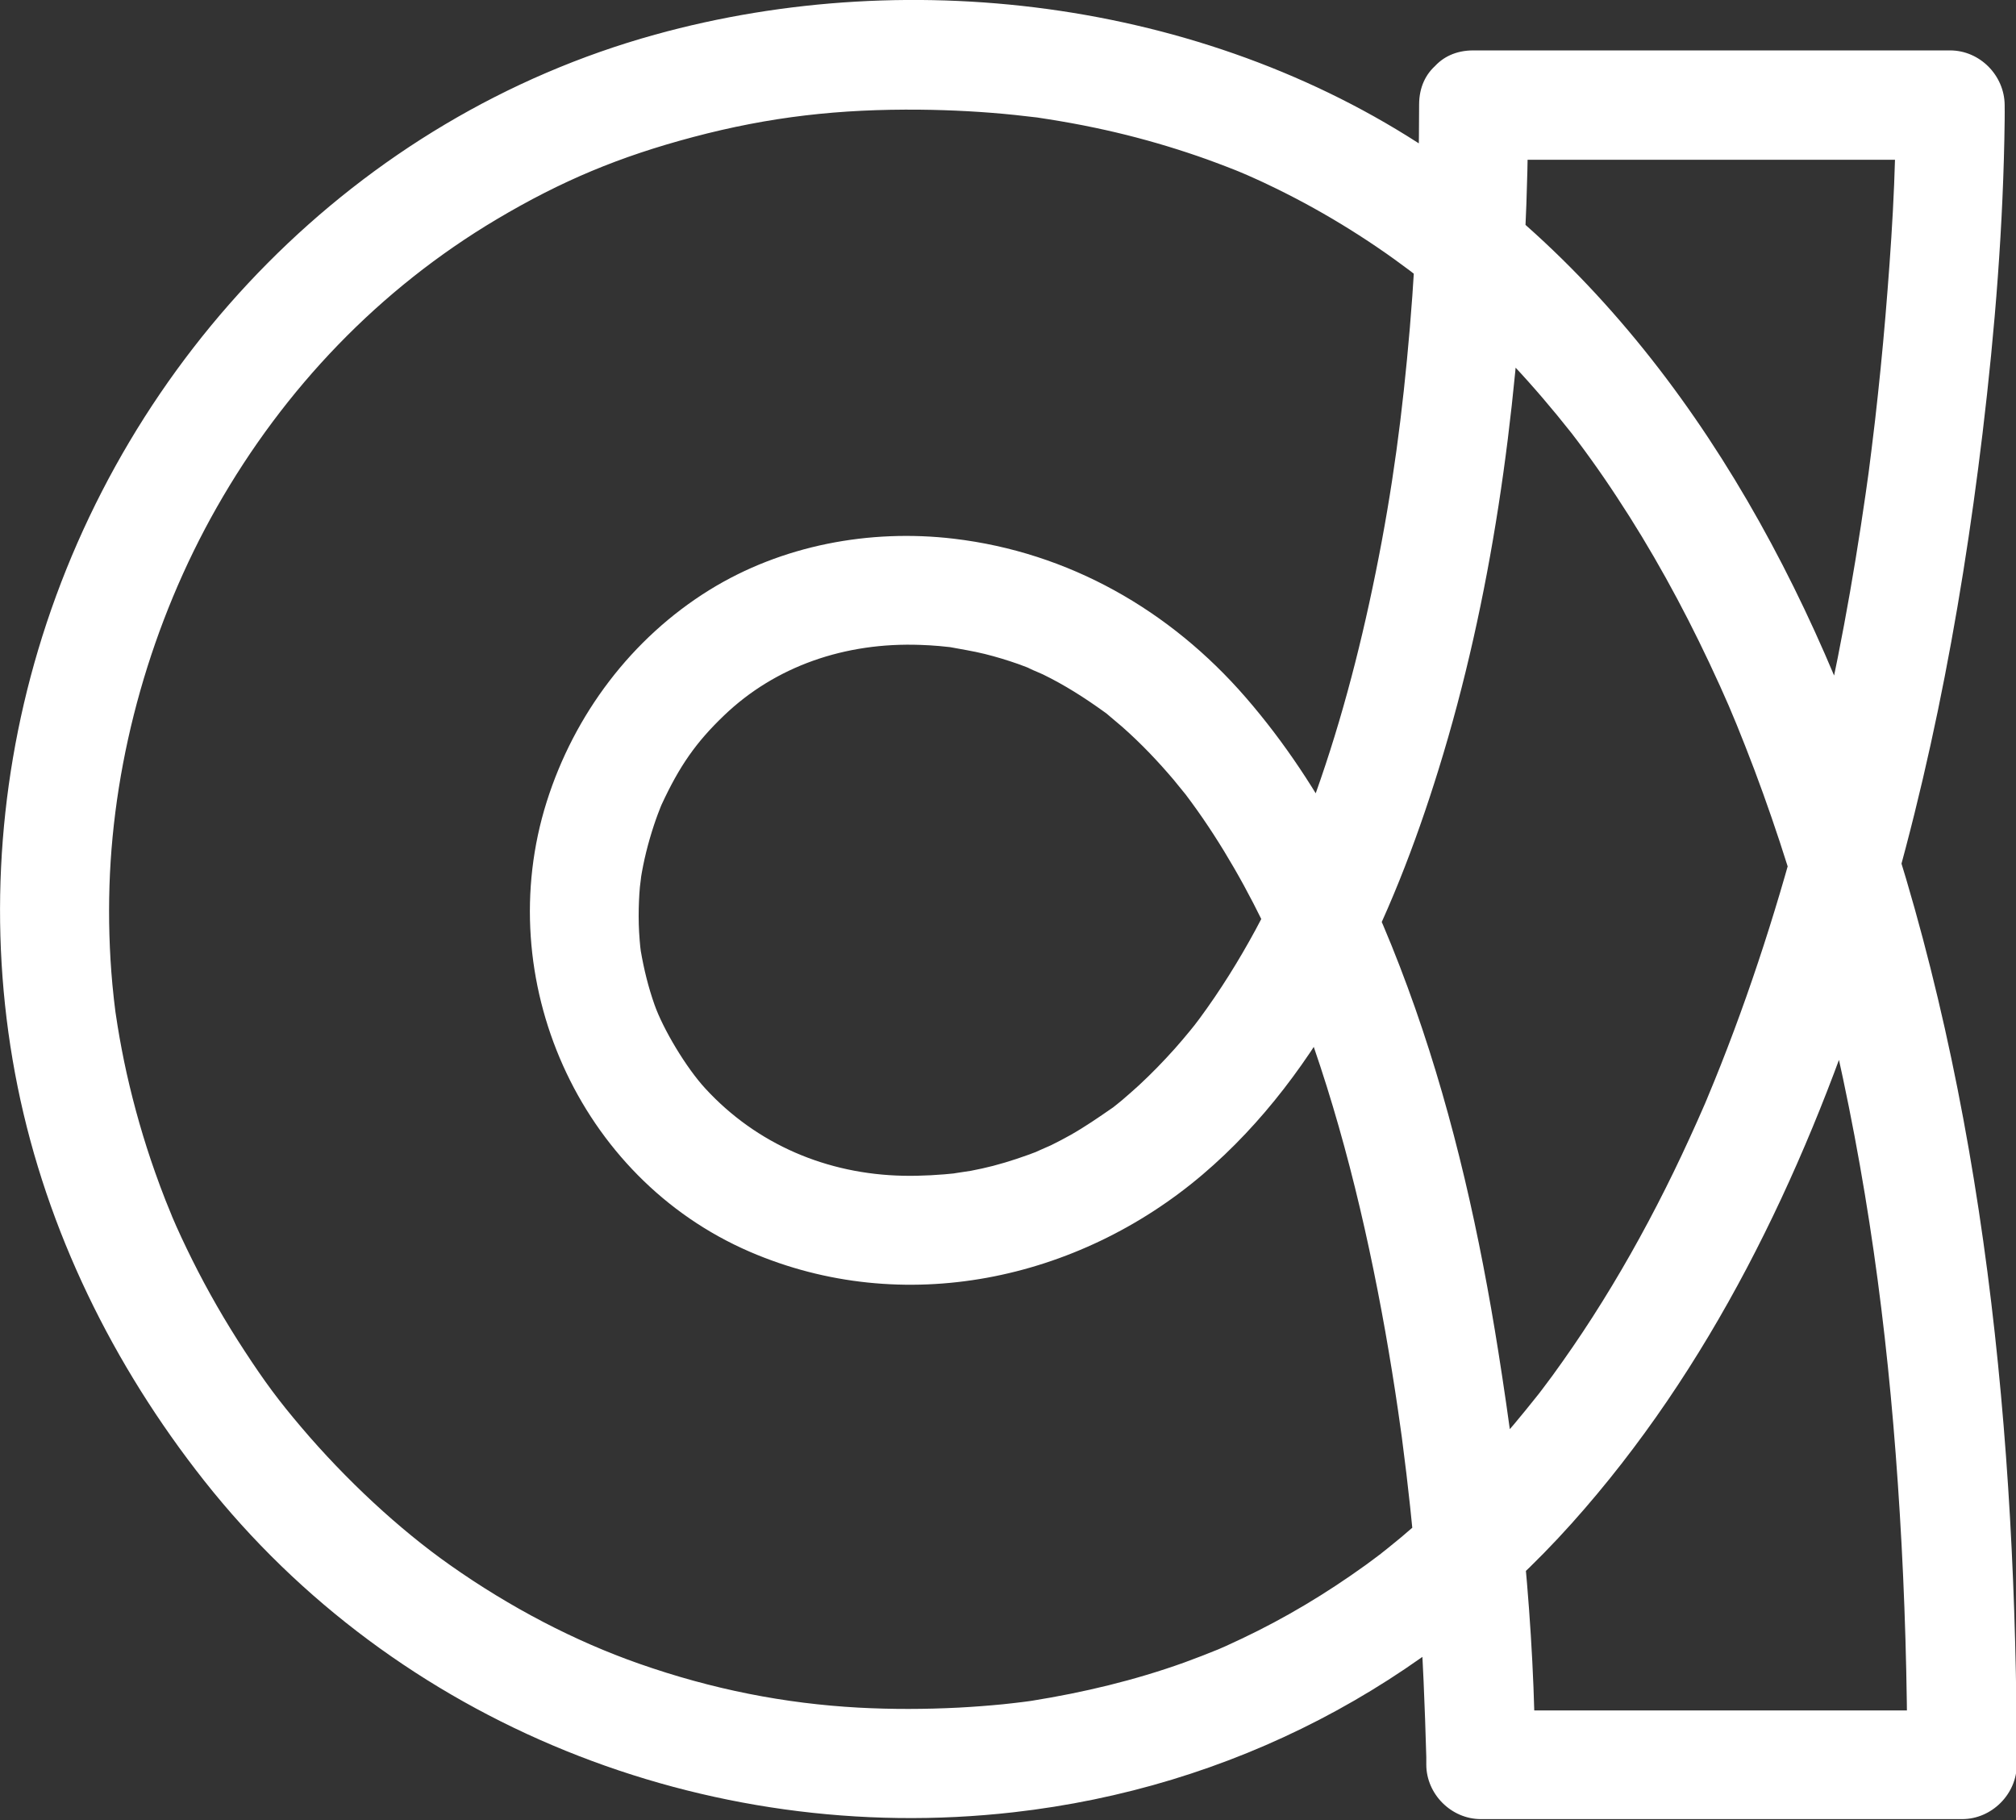
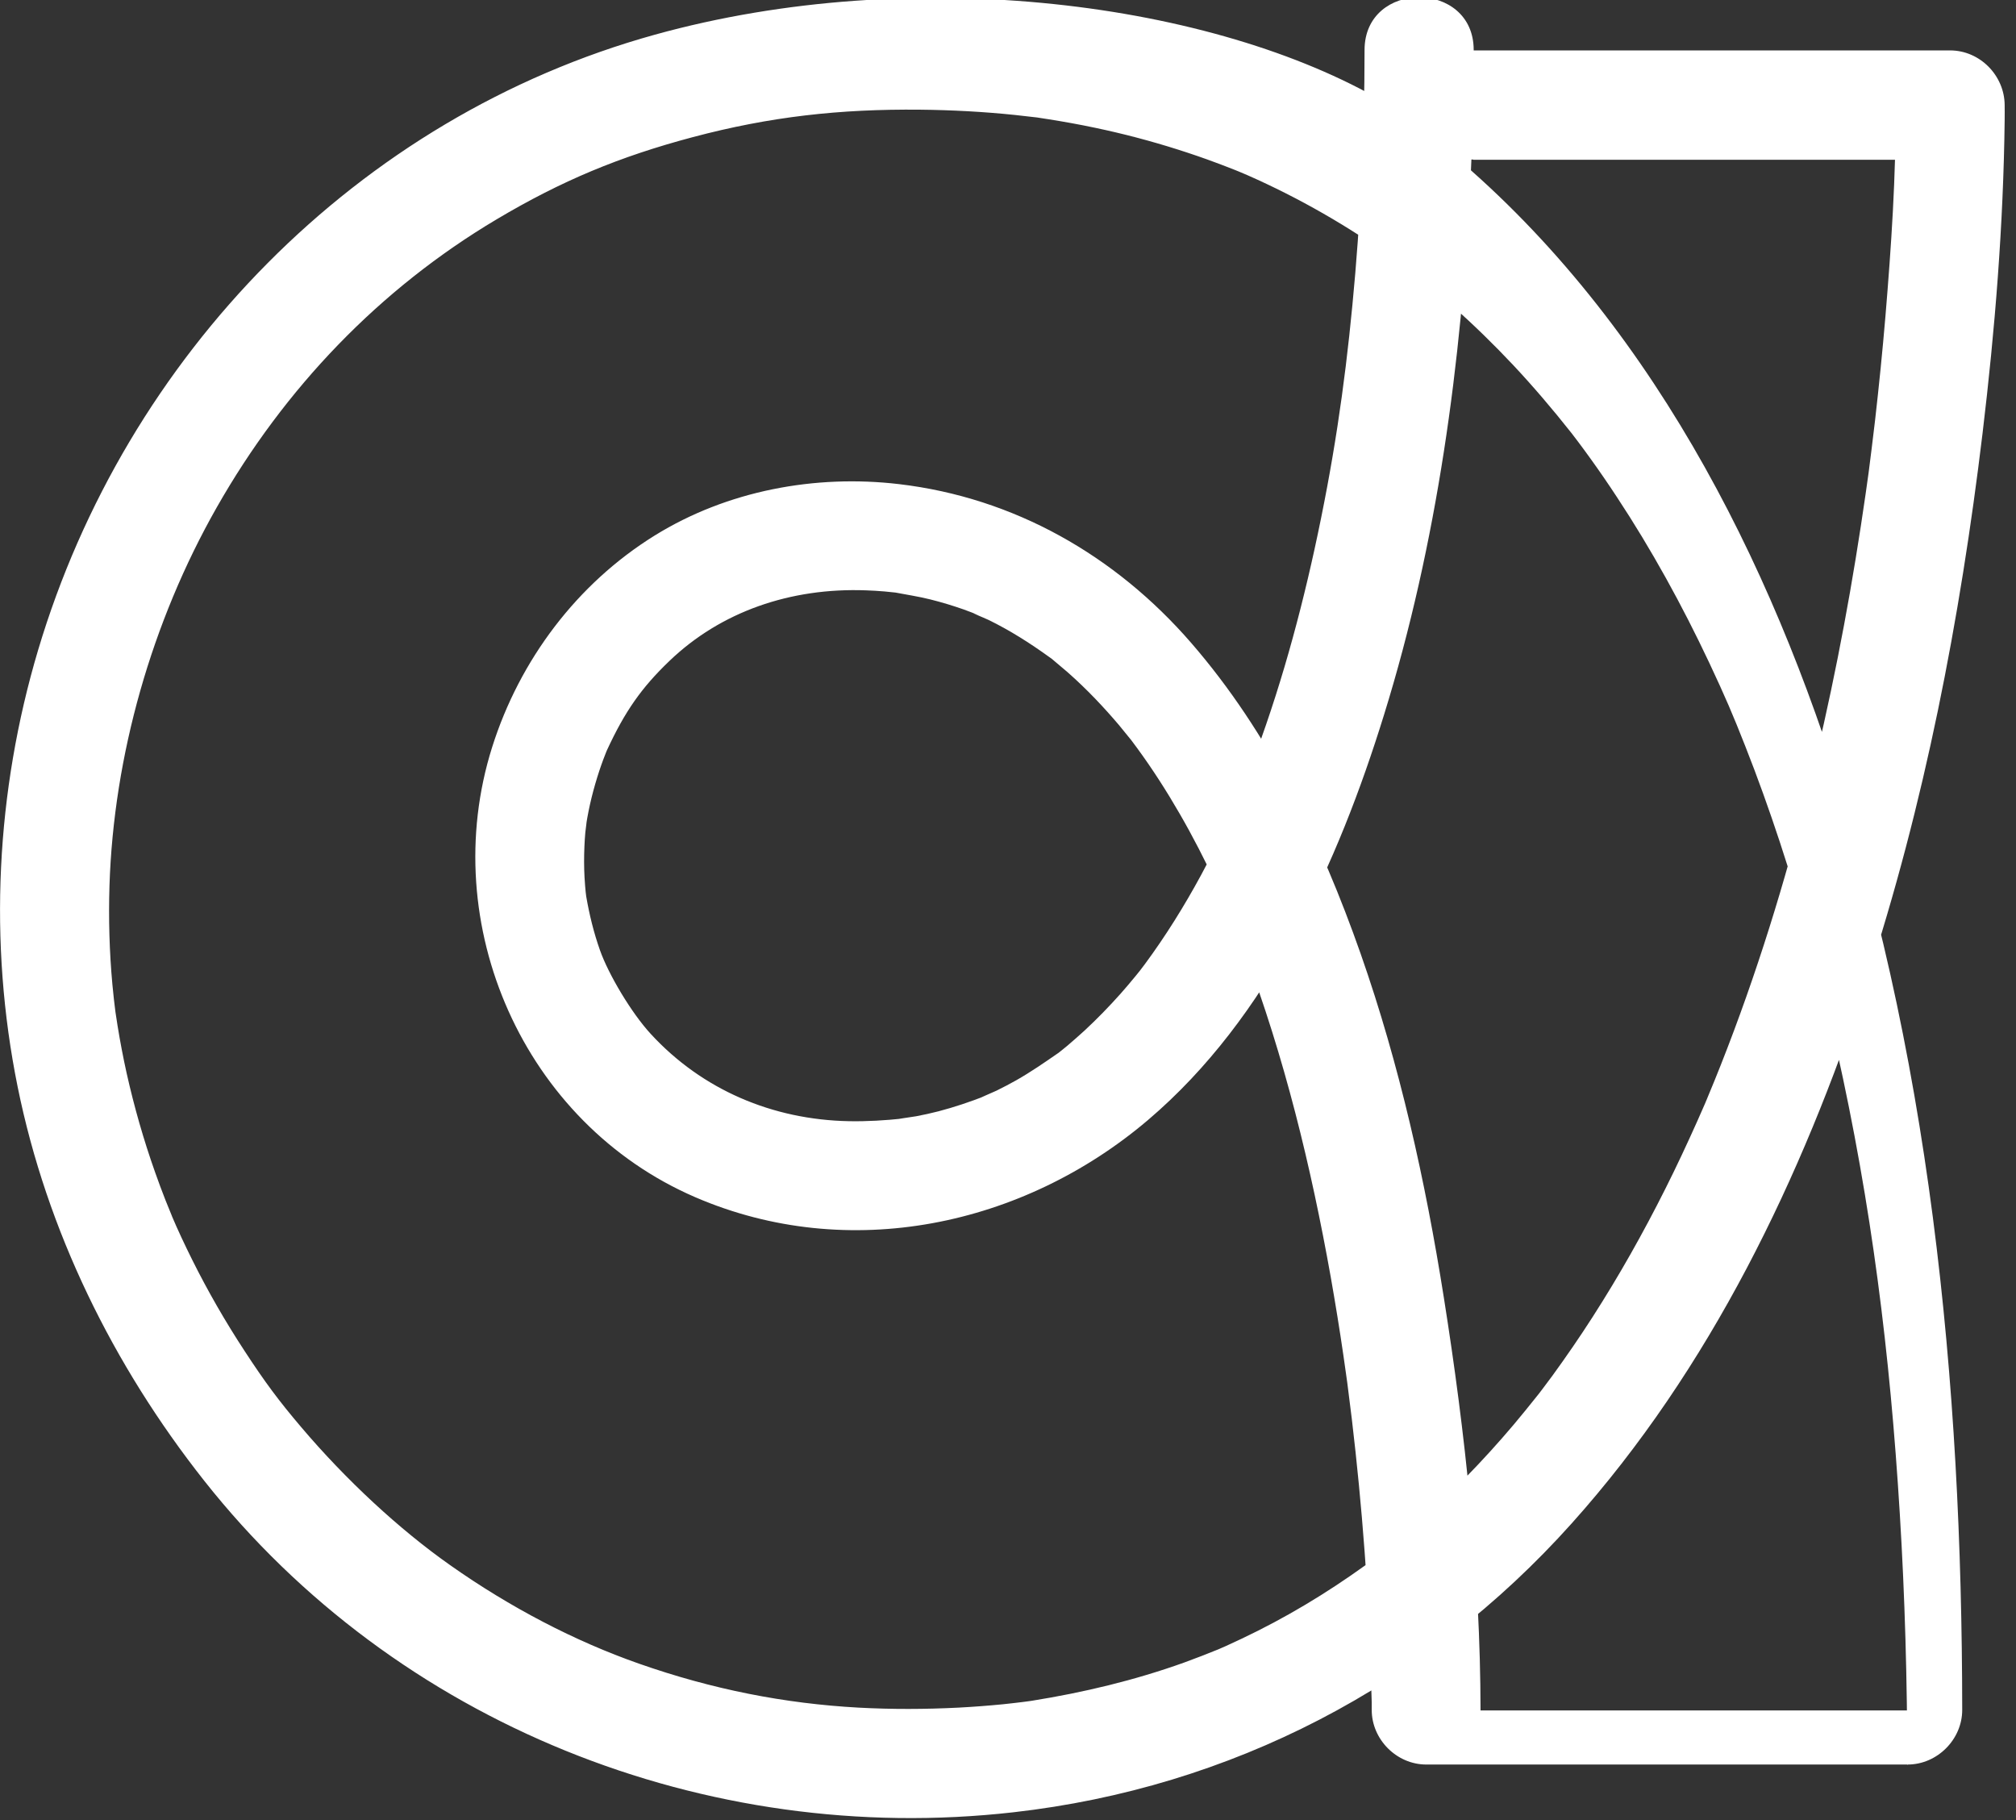
<svg xmlns="http://www.w3.org/2000/svg" id="Layer_2" viewBox="0 0 179.55 162.1">
  <rect x="0" y="0" width="179.55" height="162.1" fill="#333333" stroke="none" />
  <defs>
    <style>      .st0 {        fill: #fff;      }    </style>
  </defs>
  <g id="Components">
    <g id="b3a047ad-5430-4ae6-86c4-26516d183682_1">
-       <path class="st0" d="M131.22,14.23h42.47c-1.62-1.62-3.24-3.24-4.86-4.86.04,6.27-.39,12.57-.91,18.82-.26,3.08-.57,6.16-.92,9.23-.19,1.67-.41,3.35-.62,5.02.22-1.69,0,.05-.06.39-.05.38-.11.76-.16,1.14-.14.96-.28,1.93-.43,2.89-1.2,7.84-2.73,15.63-4.65,23.32-2.09,8.36-4.64,16.62-7.81,24.64-.38.97-.78,1.94-1.18,2.9-.28.69.48-1.1.02-.04-.09.21-.18.43-.27.64-.23.53-.46,1.06-.7,1.59-.9,2.01-1.83,4-2.82,5.97-1.96,3.91-4.11,7.73-6.48,11.42-1.14,1.78-2.34,3.52-3.58,5.23-.3.41-.61.82-.92,1.23-.04.06-.73.95-.24.32.49-.63-.2.26-.25.31-.67.84-1.35,1.68-2.04,2.5-2.73,3.23-5.69,6.27-8.88,9.05-.76.67-1.54,1.32-2.33,1.95-.18.14-.35.28-.53.42-.87.72.63-.47.05-.03-.5.37-.99.75-1.49,1.11-1.75,1.26-3.55,2.45-5.4,3.55-1.83,1.09-3.7,2.09-5.62,3-.47.22-.95.44-1.42.66-.21.1-.43.18-.64.28-1.05.49.72-.29.03-.01-1.04.42-2.08.83-3.13,1.21-4.41,1.58-8.94,2.66-13.56,3.4-.25.04-.51.07-.76.11,1.14-.17.24-.03-.05,0-.58.07-1.16.14-1.75.2-1.32.13-2.65.23-3.97.3-2.96.15-5.94.16-8.9,0-6.56-.36-13.01-1.62-19.56-3.92-5.7-2-11.45-4.99-16.81-8.77-4.52-3.18-9.29-7.6-13.28-12.31-1.98-2.33-3.2-3.97-5.03-6.77-1.71-2.61-3.27-5.32-4.66-8.11-.65-1.31-1.28-2.64-1.85-3.99.25.57-.42-1.03-.53-1.32-.32-.83-.64-1.66-.93-2.5-1.02-2.88-1.86-5.82-2.53-8.81-.31-1.4-.58-2.81-.81-4.23-.05-.29-.29-1.94-.17-1.07-.11-.86-.21-1.73-.29-2.6-.27-2.93-.35-5.87-.26-8.81.37-11.56,3.75-23.48,9.56-33.7,6.03-10.61,14.5-19.45,24.93-25.65,5.79-3.44,10.93-5.58,17.48-7.32,6.86-1.82,13.06-2.51,20.24-2.44,2.82.03,5.63.18,8.43.47.65.07,1.29.14,1.94.22.84.11-1.17-.18.2.03.28.04.56.08.84.13,1.39.22,2.78.47,4.15.76,2.49.52,4.95,1.17,7.38,1.94,1.16.37,2.31.76,3.45,1.19.57.21,1.13.43,1.69.65.25.1.5.2.74.3-1.03-.42.09.04.31.14,4.61,2.03,8.99,4.55,13.08,7.48.48.35.96.7,1.44,1.06.2.15.91.72.12.09.21.17.42.33.63.5,1.04.83,2.06,1.7,3.06,2.58,1.87,1.66,3.66,3.41,5.37,5.23,1.79,1.91,3.49,3.91,5.12,5.97.51.65-.67-.9.14.18.17.22.34.45.51.67.38.51.76,1.02,1.13,1.54.79,1.1,1.56,2.22,2.3,3.35,3.11,4.71,5.83,9.67,8.24,14.78,1.45,3.09,2.1,4.61,3.22,7.46,1.1,2.79,2.11,5.61,3.05,8.46,2,6.07,3.67,12.25,5.07,18.48,3.12,13.94,4.76,27.12,5.63,41.39.46,7.45.66,14.92.67,22.38l4.86-4.86h-42.87l4.86,4.86c-.02-12.28-1.35-24.67-3.27-36.78-1.64-10.37-3.93-20.7-7.41-30.62-3.5-9.96-8.13-19.66-15.1-27.69-6.74-7.77-15.75-12.92-26.01-14.13-7.48-.88-15.3.58-21.75,4.57-6.94,4.3-12.04,11.1-14.49,18.86-4.98,15.79,2.82,33.49,18.09,40.08,13.65,5.89,29.21,2.58,40.33-6.88,10.72-9.12,16.93-22.9,21.01-36.07,4.75-15.3,6.91-31.45,7.7-47.42.19-3.93.28-7.87.29-11.81,0-6.25-9.71-6.26-9.72,0,0,7.58-.35,15.16-1.08,22.7-.71,7.42-1.72,14.2-3.38,21.79-1.54,7.03-3.52,13.97-6.18,20.66-.15.38-.3.76-.46,1.13-.35.85.45-1.02-.17.4-.32.73-.64,1.46-.98,2.19-.72,1.56-1.49,3.1-2.31,4.62-1.49,2.75-3.15,5.42-5.01,7.94.03-.04-.83,1.09-.4.54.43-.55-.45.55-.42.51-.45.55-.9,1.08-1.37,1.61-1.01,1.13-2.07,2.22-3.18,3.25-.5.46-1.01.9-1.52,1.34-.26.21-.52.43-.78.63-.62.5.92-.65-.13.09-1.2.83-2.39,1.65-3.66,2.37-.57.32-1.16.63-1.75.92-.29.14-2.09.9-1,.47-1.37.53-2.75,1-4.17,1.37-.65.17-1.31.31-1.98.44-.32.06-2.32.33-1.15.2-1.61.17-3.22.27-4.84.24-6.81-.13-13.08-2.8-17.65-7.77-1.7-1.84-3.76-5.28-4.53-7.47-.55-1.56-.94-3.15-1.22-4.78-.02-.12-.11-.95-.03-.19-.05-.5-.09-1-.12-1.5-.05-.92-.05-1.84-.01-2.76.02-.41.04-.83.08-1.24,0-.03.21-1.64.07-.68.13-.82.29-1.63.49-2.44.2-.81.43-1.6.69-2.39.1-.31.22-.63.33-.94.12-.31.24-.62.36-.93-.13.32-.13.33,0,.02,1.58-3.41,3.05-5.53,5.56-7.93,4.57-4.38,10.77-6.53,17.5-6.28.55.02,1.1.05,1.66.1.33.03.65.07.98.1,1.1.07-.87-.16-.17-.03,1.09.21,2.18.37,3.26.64,1,.25,1.99.55,2.96.89.48.17.95.36,1.43.55-1.42-.54.4.2.78.38,1.91.93,3.7,2.07,5.42,3.31,1.11.8-.58-.51.46.36.39.33.79.66,1.17.99.85.75,1.67,1.54,2.46,2.36.73.76,1.43,1.54,2.11,2.34.34.41.67.83,1.01,1.24.72.86-.64-.88.03.03.19.26.39.52.58.78,1.37,1.87,2.62,3.82,3.78,5.83,1.2,2.07,2.29,4.21,3.31,6.38.25.53.49,1.06.72,1.59.11.24.87,2.04.34.77.5,1.2.98,2.4,1.44,3.62,3.53,9.34,5.91,19.11,7.66,28.93.41,2.33.79,4.66,1.13,7,.08.54.16,1.08.23,1.62.03.21.06.43.09.64.16,1.14-.15-1.15,0-.02.15,1.14.29,2.28.43,3.43.46,3.89.84,7.8,1.13,11.71.34,4.5.51,9,.64,13.52,0,.22,0,.44,0,.66,0,2.63,2.22,4.86,4.86,4.86h42.87c2.63,0,4.86-2.23,4.86-4.86-.02-29.13-2.84-59.01-12.35-86.7-7.54-21.98-19.71-43.02-39.12-56.5C108.19.24,81.5-3.34,58.32,3.09,31.81,10.44,11.2,31.7,3.39,57.91c-3.75,12.6-4.43,26-1.82,38.88,2.6,12.84,8.51,24.82,16.6,35.07,17.12,21.69,44.74,32.65,72.09,29.55,19.35-2.19,36.73-11.22,49.72-25.73,12.34-13.77,20.5-30.78,26.23-48.23,5.2-15.85,8.37-32.31,10.36-48.85,1.11-9.25,1.86-18.58,1.97-27.9,0-.45.01-.9,0-1.35-.02-2.63-2.21-4.86-4.86-4.86h-42.47c-6.25,0-6.26,9.72,0,9.72h0Z" />
+       <path class="st0" d="M131.22,14.23h42.47c-1.62-1.62-3.24-3.24-4.86-4.86.04,6.27-.39,12.57-.91,18.82-.26,3.08-.57,6.16-.92,9.23-.19,1.67-.41,3.35-.62,5.02.22-1.69,0,.05-.06.39-.05.38-.11.76-.16,1.14-.14.96-.28,1.93-.43,2.89-1.2,7.84-2.73,15.63-4.65,23.32-2.09,8.36-4.64,16.62-7.81,24.64-.38.97-.78,1.94-1.18,2.9-.28.69.48-1.1.02-.04-.09.21-.18.43-.27.64-.23.53-.46,1.06-.7,1.59-.9,2.01-1.83,4-2.82,5.97-1.96,3.91-4.11,7.73-6.48,11.42-1.14,1.78-2.34,3.52-3.58,5.23-.3.41-.61.82-.92,1.23-.04.06-.73.95-.24.32.49-.63-.2.26-.25.31-.67.84-1.35,1.68-2.04,2.5-2.73,3.23-5.69,6.27-8.88,9.05-.76.67-1.54,1.32-2.33,1.95-.18.14-.35.28-.53.42-.87.72.63-.47.05-.03-.5.37-.99.75-1.49,1.11-1.75,1.26-3.55,2.45-5.4,3.55-1.83,1.09-3.7,2.09-5.62,3-.47.22-.95.44-1.42.66-.21.1-.43.18-.64.28-1.05.49.72-.29.03-.01-1.04.42-2.08.83-3.13,1.21-4.41,1.58-8.94,2.66-13.56,3.4-.25.04-.51.07-.76.11,1.14-.17.24-.03-.05,0-.58.07-1.16.14-1.75.2-1.32.13-2.65.23-3.97.3-2.96.15-5.94.16-8.9,0-6.56-.36-13.01-1.62-19.56-3.92-5.7-2-11.45-4.99-16.81-8.77-4.52-3.18-9.29-7.6-13.28-12.31-1.98-2.33-3.2-3.97-5.03-6.77-1.71-2.61-3.27-5.32-4.66-8.11-.65-1.31-1.28-2.64-1.85-3.99.25.57-.42-1.03-.53-1.32-.32-.83-.64-1.66-.93-2.5-1.02-2.88-1.86-5.82-2.53-8.81-.31-1.4-.58-2.81-.81-4.23-.05-.29-.29-1.94-.17-1.07-.11-.86-.21-1.73-.29-2.6-.27-2.93-.35-5.87-.26-8.81.37-11.56,3.75-23.48,9.56-33.7,6.03-10.61,14.5-19.45,24.93-25.65,5.79-3.44,10.93-5.58,17.48-7.32,6.86-1.82,13.06-2.51,20.24-2.44,2.82.03,5.63.18,8.43.47.65.07,1.29.14,1.94.22.84.11-1.17-.18.2.03.28.04.56.08.84.13,1.39.22,2.78.47,4.15.76,2.49.52,4.95,1.17,7.38,1.94,1.16.37,2.31.76,3.45,1.19.57.21,1.13.43,1.69.65.25.1.5.2.74.3-1.03-.42.09.04.31.14,4.61,2.03,8.99,4.55,13.08,7.48.48.35.96.7,1.44,1.06.2.15.91.72.12.09.21.17.42.33.63.5,1.04.83,2.06,1.7,3.06,2.58,1.87,1.66,3.66,3.41,5.37,5.23,1.79,1.91,3.49,3.91,5.12,5.97.51.65-.67-.9.14.18.17.22.34.45.51.67.38.51.76,1.02,1.13,1.54.79,1.1,1.56,2.22,2.3,3.35,3.11,4.71,5.83,9.67,8.24,14.78,1.45,3.09,2.1,4.61,3.22,7.46,1.1,2.79,2.11,5.61,3.05,8.46,2,6.07,3.67,12.25,5.07,18.48,3.12,13.94,4.76,27.12,5.63,41.39.46,7.45.66,14.92.67,22.38l4.86-4.86h-42.87c-.02-12.28-1.35-24.67-3.27-36.78-1.64-10.37-3.93-20.7-7.41-30.62-3.5-9.96-8.13-19.66-15.1-27.69-6.74-7.77-15.75-12.92-26.01-14.13-7.48-.88-15.3.58-21.75,4.57-6.94,4.3-12.04,11.1-14.49,18.86-4.98,15.79,2.82,33.49,18.09,40.08,13.65,5.89,29.21,2.58,40.33-6.88,10.72-9.12,16.93-22.9,21.01-36.07,4.75-15.3,6.91-31.45,7.7-47.42.19-3.93.28-7.87.29-11.81,0-6.25-9.71-6.26-9.72,0,0,7.58-.35,15.16-1.08,22.7-.71,7.42-1.72,14.2-3.38,21.79-1.54,7.03-3.52,13.97-6.18,20.66-.15.38-.3.76-.46,1.13-.35.85.45-1.02-.17.4-.32.73-.64,1.46-.98,2.19-.72,1.56-1.49,3.1-2.31,4.62-1.49,2.75-3.15,5.42-5.01,7.94.03-.04-.83,1.09-.4.54.43-.55-.45.55-.42.51-.45.55-.9,1.08-1.37,1.61-1.01,1.13-2.07,2.22-3.18,3.25-.5.46-1.01.9-1.52,1.34-.26.21-.52.43-.78.63-.62.5.92-.65-.13.09-1.2.83-2.39,1.65-3.66,2.37-.57.32-1.16.63-1.75.92-.29.14-2.09.9-1,.47-1.37.53-2.75,1-4.17,1.37-.65.17-1.31.31-1.98.44-.32.06-2.32.33-1.15.2-1.61.17-3.22.27-4.84.24-6.81-.13-13.08-2.8-17.65-7.77-1.7-1.84-3.76-5.28-4.53-7.47-.55-1.56-.94-3.15-1.22-4.78-.02-.12-.11-.95-.03-.19-.05-.5-.09-1-.12-1.5-.05-.92-.05-1.84-.01-2.76.02-.41.04-.83.08-1.24,0-.03.21-1.64.07-.68.13-.82.29-1.63.49-2.44.2-.81.43-1.6.69-2.39.1-.31.22-.63.33-.94.12-.31.24-.62.36-.93-.13.32-.13.33,0,.02,1.58-3.41,3.05-5.53,5.56-7.93,4.57-4.38,10.77-6.53,17.5-6.28.55.02,1.1.05,1.66.1.33.03.65.07.98.1,1.1.07-.87-.16-.17-.03,1.09.21,2.18.37,3.26.64,1,.25,1.99.55,2.96.89.48.17.95.36,1.43.55-1.42-.54.4.2.78.38,1.91.93,3.7,2.07,5.42,3.31,1.11.8-.58-.51.46.36.39.33.79.66,1.17.99.85.75,1.67,1.54,2.46,2.36.73.76,1.43,1.54,2.11,2.34.34.41.67.83,1.01,1.24.72.86-.64-.88.03.03.19.26.39.52.58.78,1.37,1.87,2.62,3.82,3.78,5.83,1.2,2.07,2.29,4.21,3.31,6.38.25.53.49,1.06.72,1.59.11.24.87,2.04.34.77.5,1.2.98,2.4,1.44,3.62,3.53,9.34,5.91,19.11,7.66,28.93.41,2.33.79,4.66,1.13,7,.08.54.16,1.08.23,1.62.03.21.06.43.09.64.16,1.14-.15-1.15,0-.02.15,1.14.29,2.28.43,3.43.46,3.89.84,7.8,1.13,11.71.34,4.5.51,9,.64,13.52,0,.22,0,.44,0,.66,0,2.63,2.22,4.86,4.86,4.86h42.87c2.63,0,4.86-2.23,4.86-4.86-.02-29.13-2.84-59.01-12.35-86.7-7.54-21.98-19.71-43.02-39.12-56.5C108.19.24,81.5-3.34,58.32,3.09,31.81,10.44,11.2,31.7,3.39,57.91c-3.75,12.6-4.43,26-1.82,38.88,2.6,12.84,8.51,24.82,16.6,35.07,17.12,21.69,44.74,32.65,72.09,29.55,19.35-2.19,36.73-11.22,49.72-25.73,12.34-13.77,20.5-30.78,26.23-48.23,5.2-15.85,8.37-32.31,10.36-48.85,1.11-9.25,1.86-18.58,1.97-27.9,0-.45.01-.9,0-1.35-.02-2.63-2.21-4.86-4.86-4.86h-42.47c-6.25,0-6.26,9.72,0,9.72h0Z" />
    </g>
  </g>
</svg>